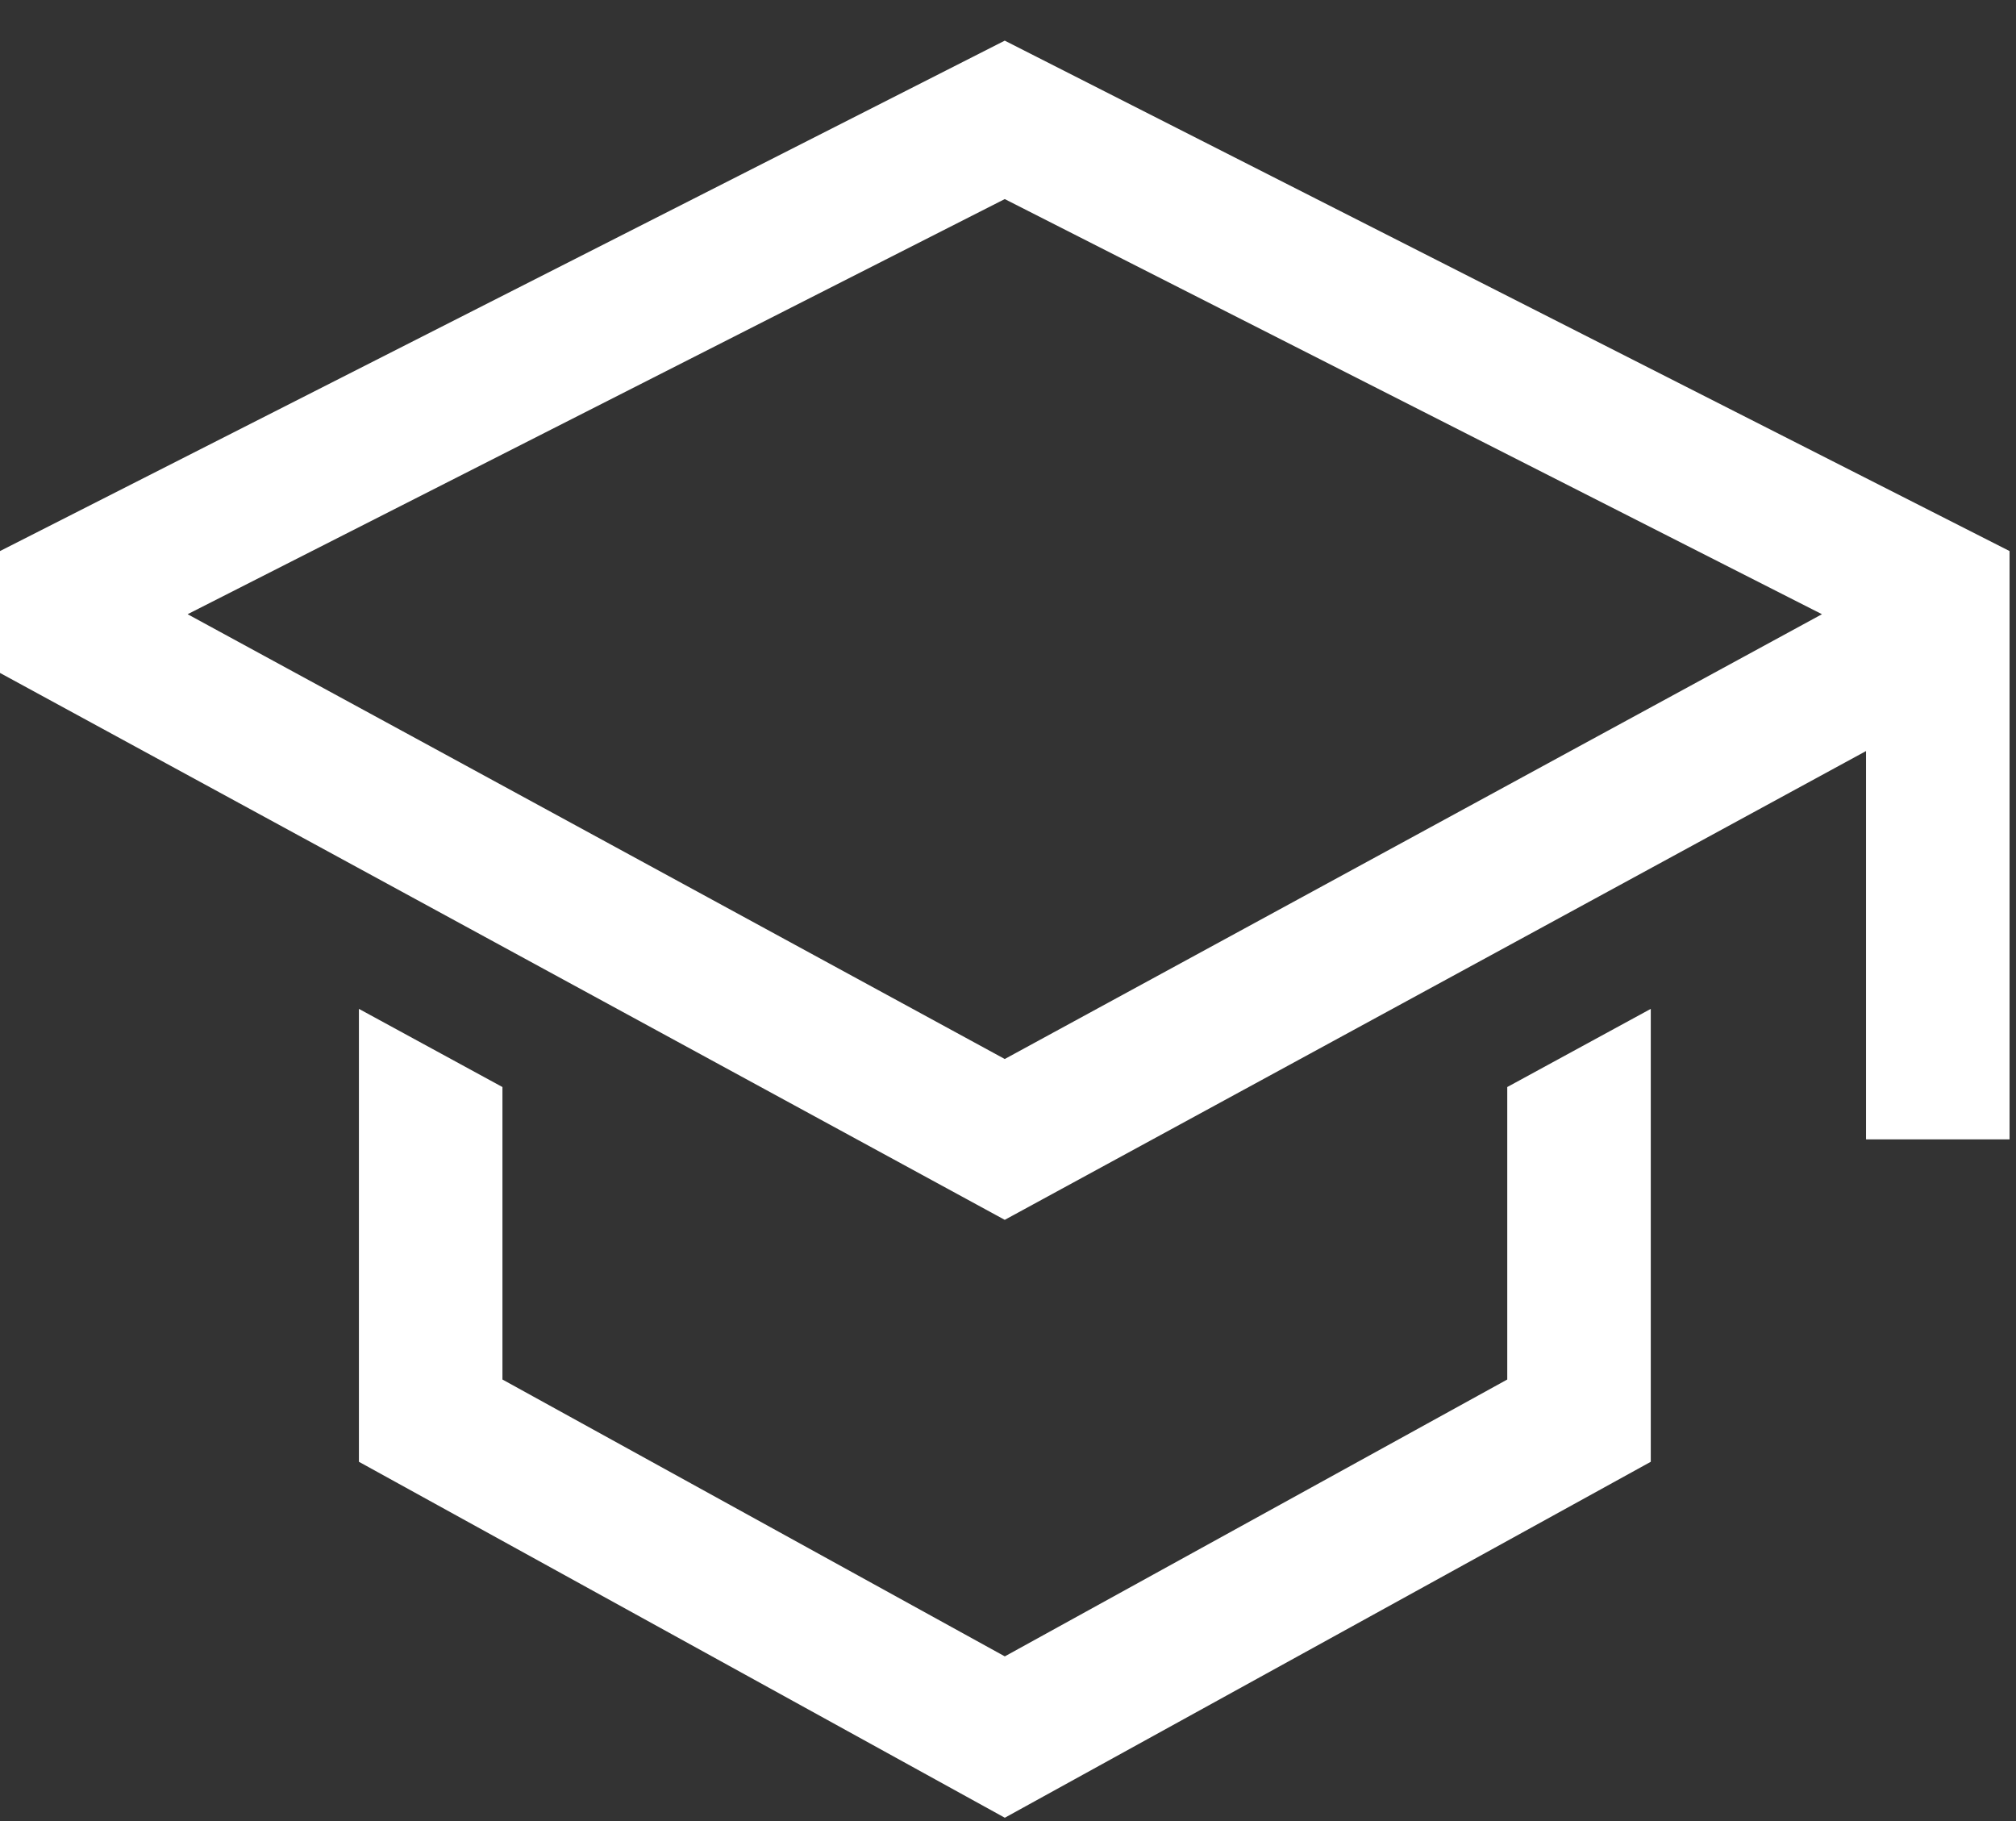
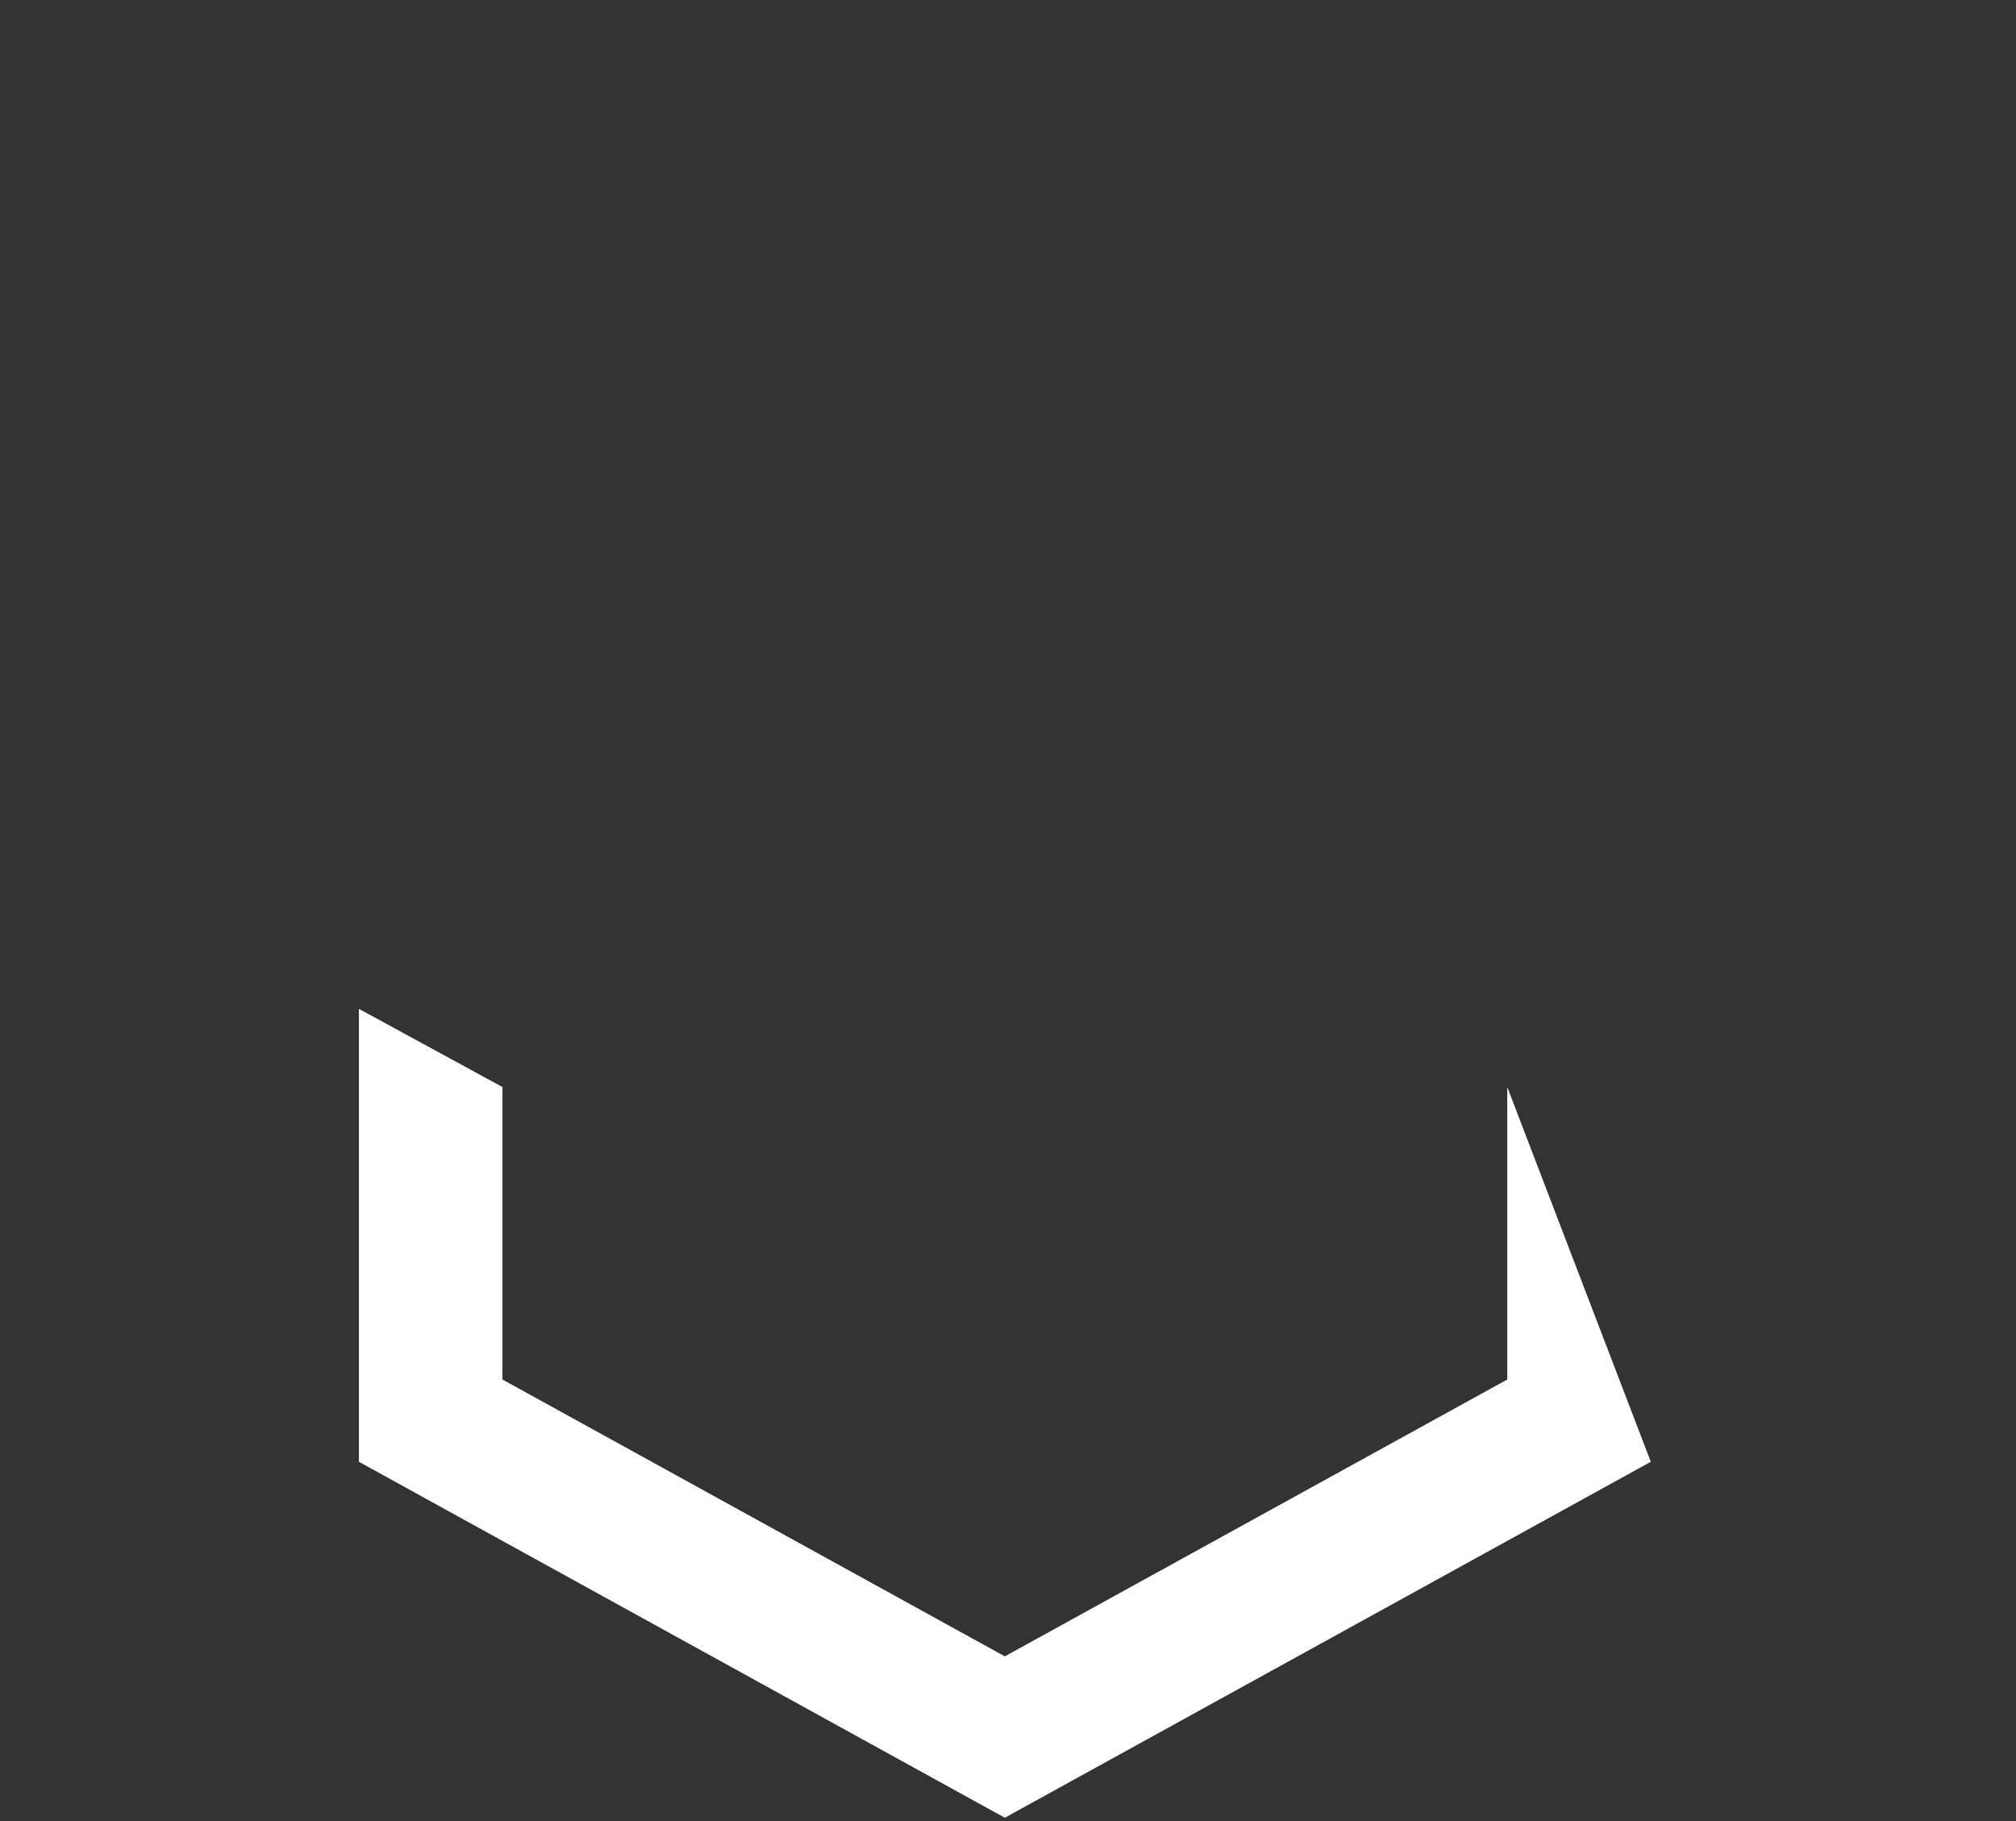
<svg xmlns="http://www.w3.org/2000/svg" width="31" height="28" viewBox="0 0 31 28" fill="none">
  <rect x="0" y="0" width="31" height="28" fill="#333333" stroke="none" />
-   <path d="M23.177 21.211L15.451 25.468L7.726 21.211V16.714L5.519 15.512V22.476L15.451 27.949L25.384 22.476V15.512L23.177 16.714V21.211Z" fill="white" />
-   <path d="M15.45 0.625L0 8.473V10.347L15.45 18.756L28.694 11.548V17.519H30.901V8.473L15.45 0.625ZM26.487 10.276L24.279 11.477L15.45 16.283L6.622 11.477L4.414 10.276L2.885 9.444L15.45 3.061L28.016 9.444L26.487 10.276Z" fill="white" />
+   <path d="M23.177 21.211L15.451 25.468L7.726 21.211V16.714L5.519 15.512V22.476L15.451 27.949L25.384 22.476L23.177 16.714V21.211Z" fill="white" />
</svg>